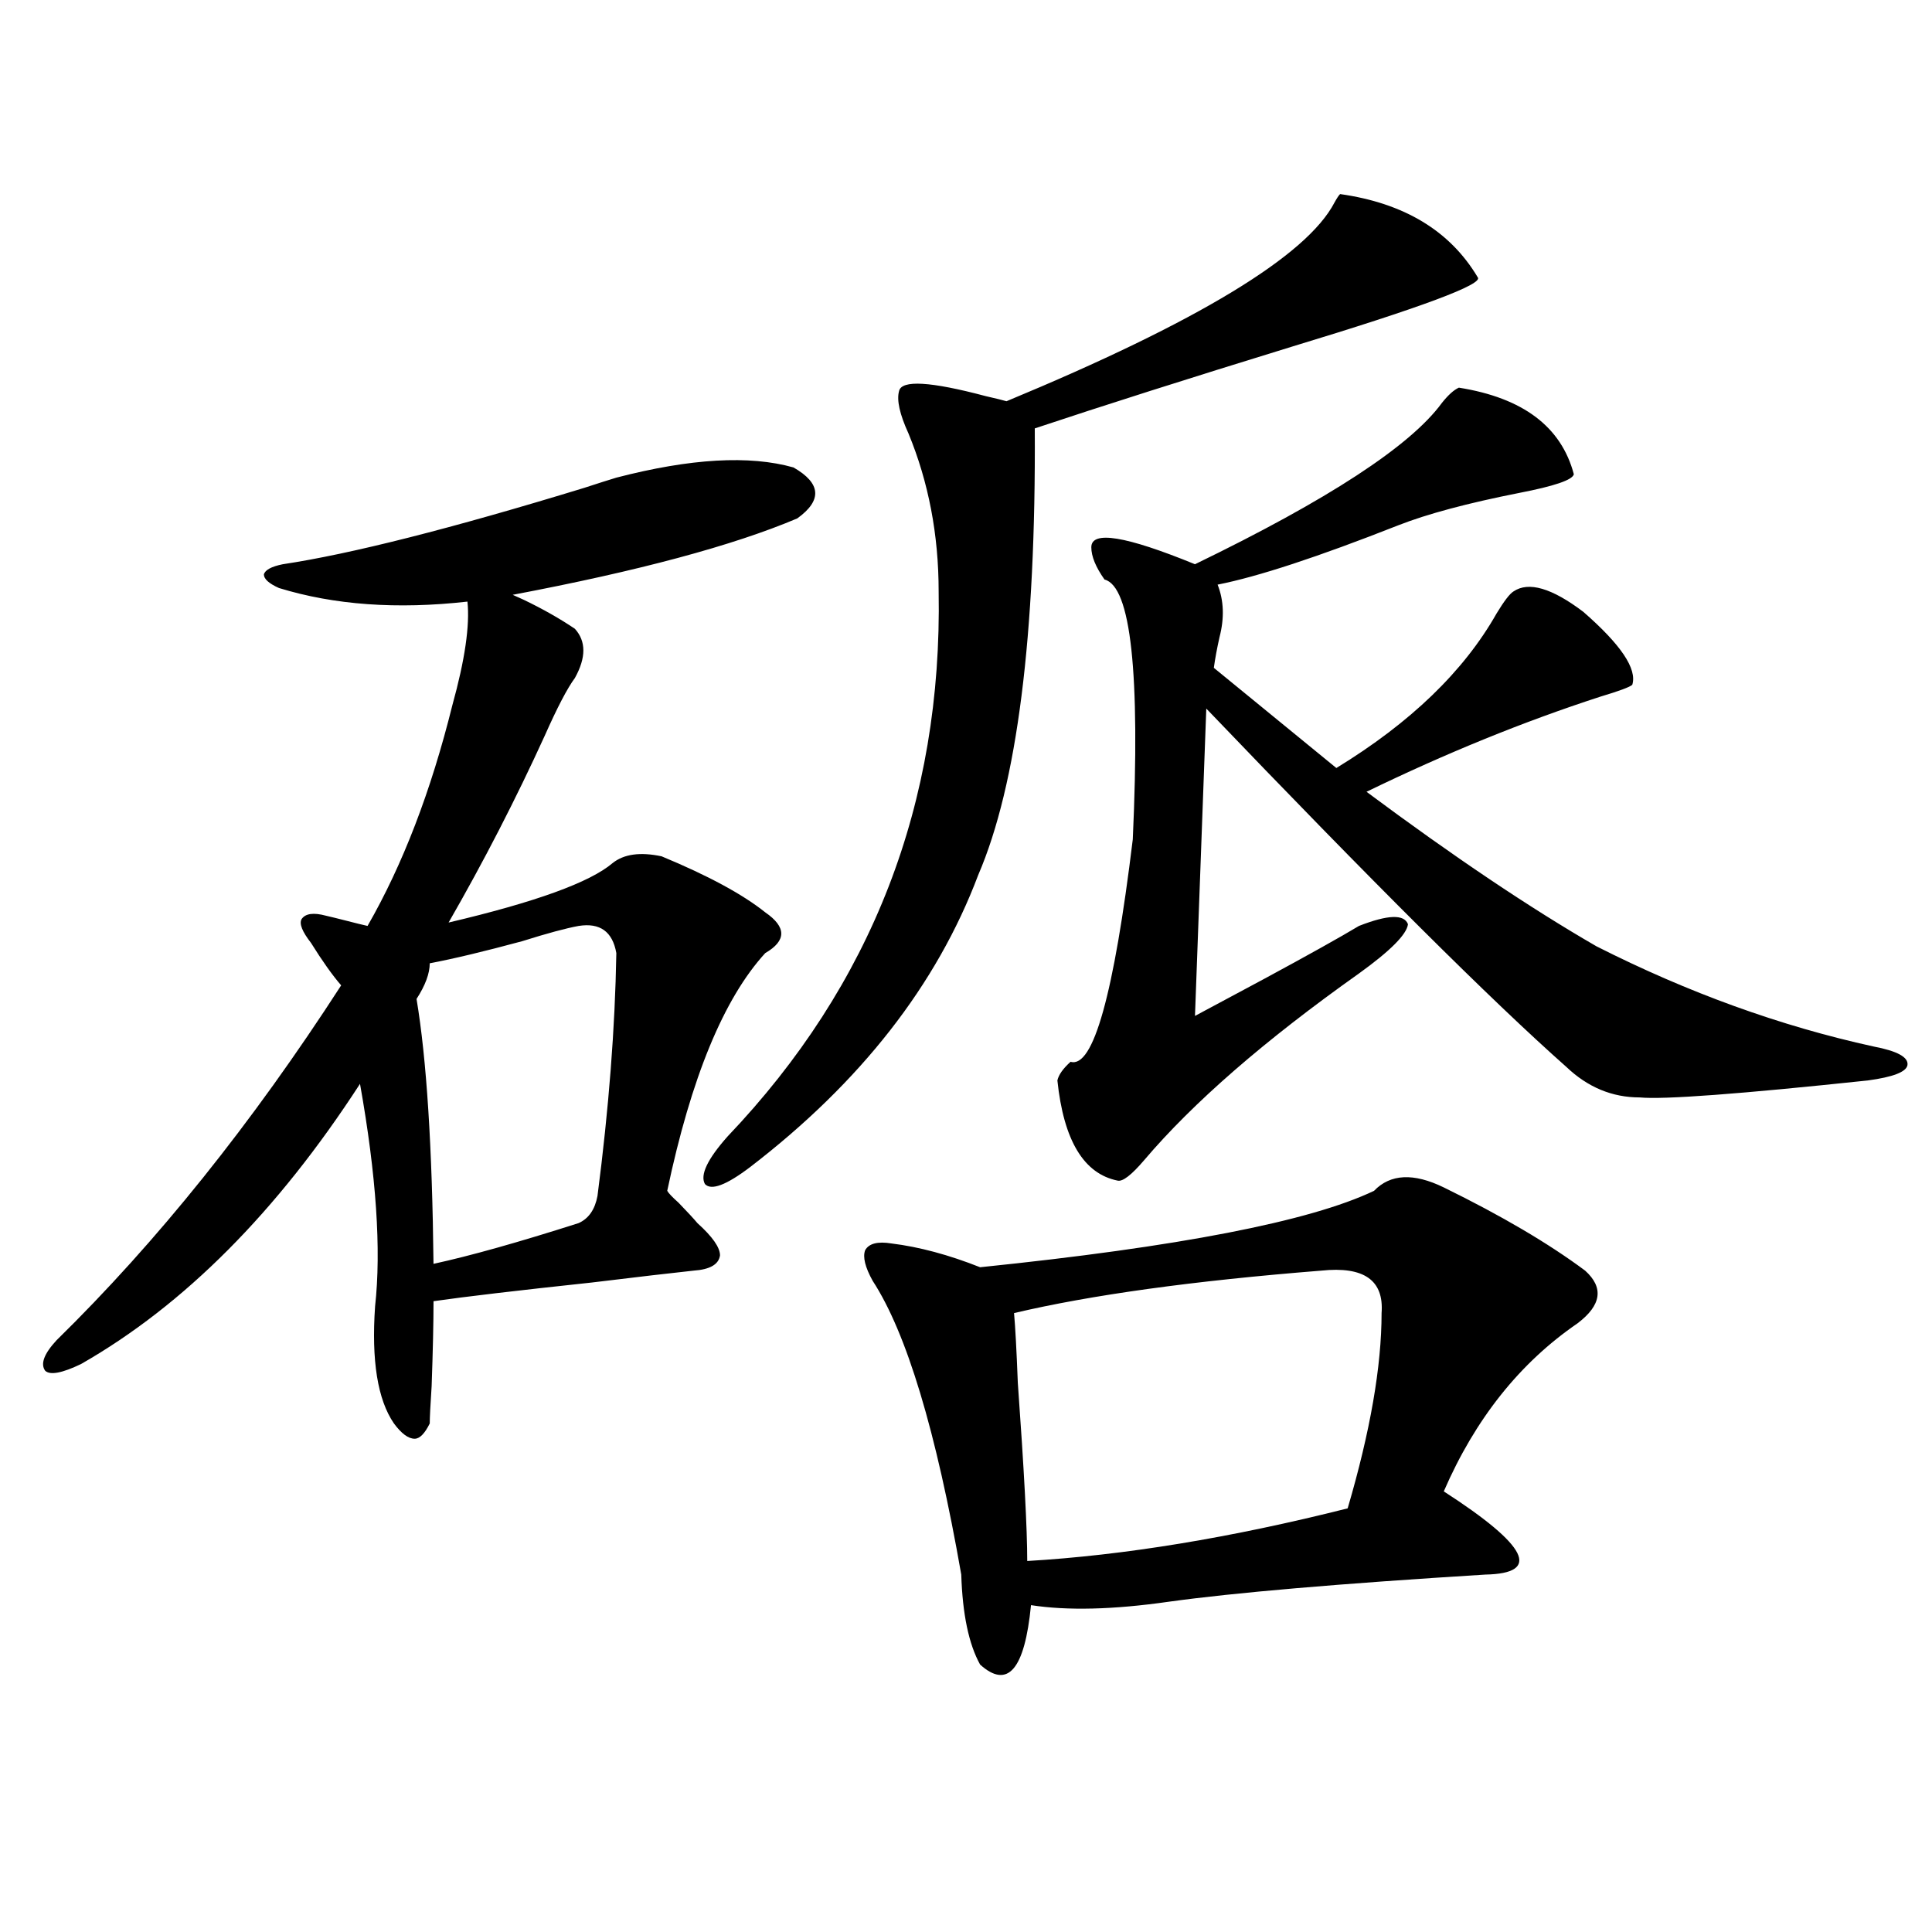
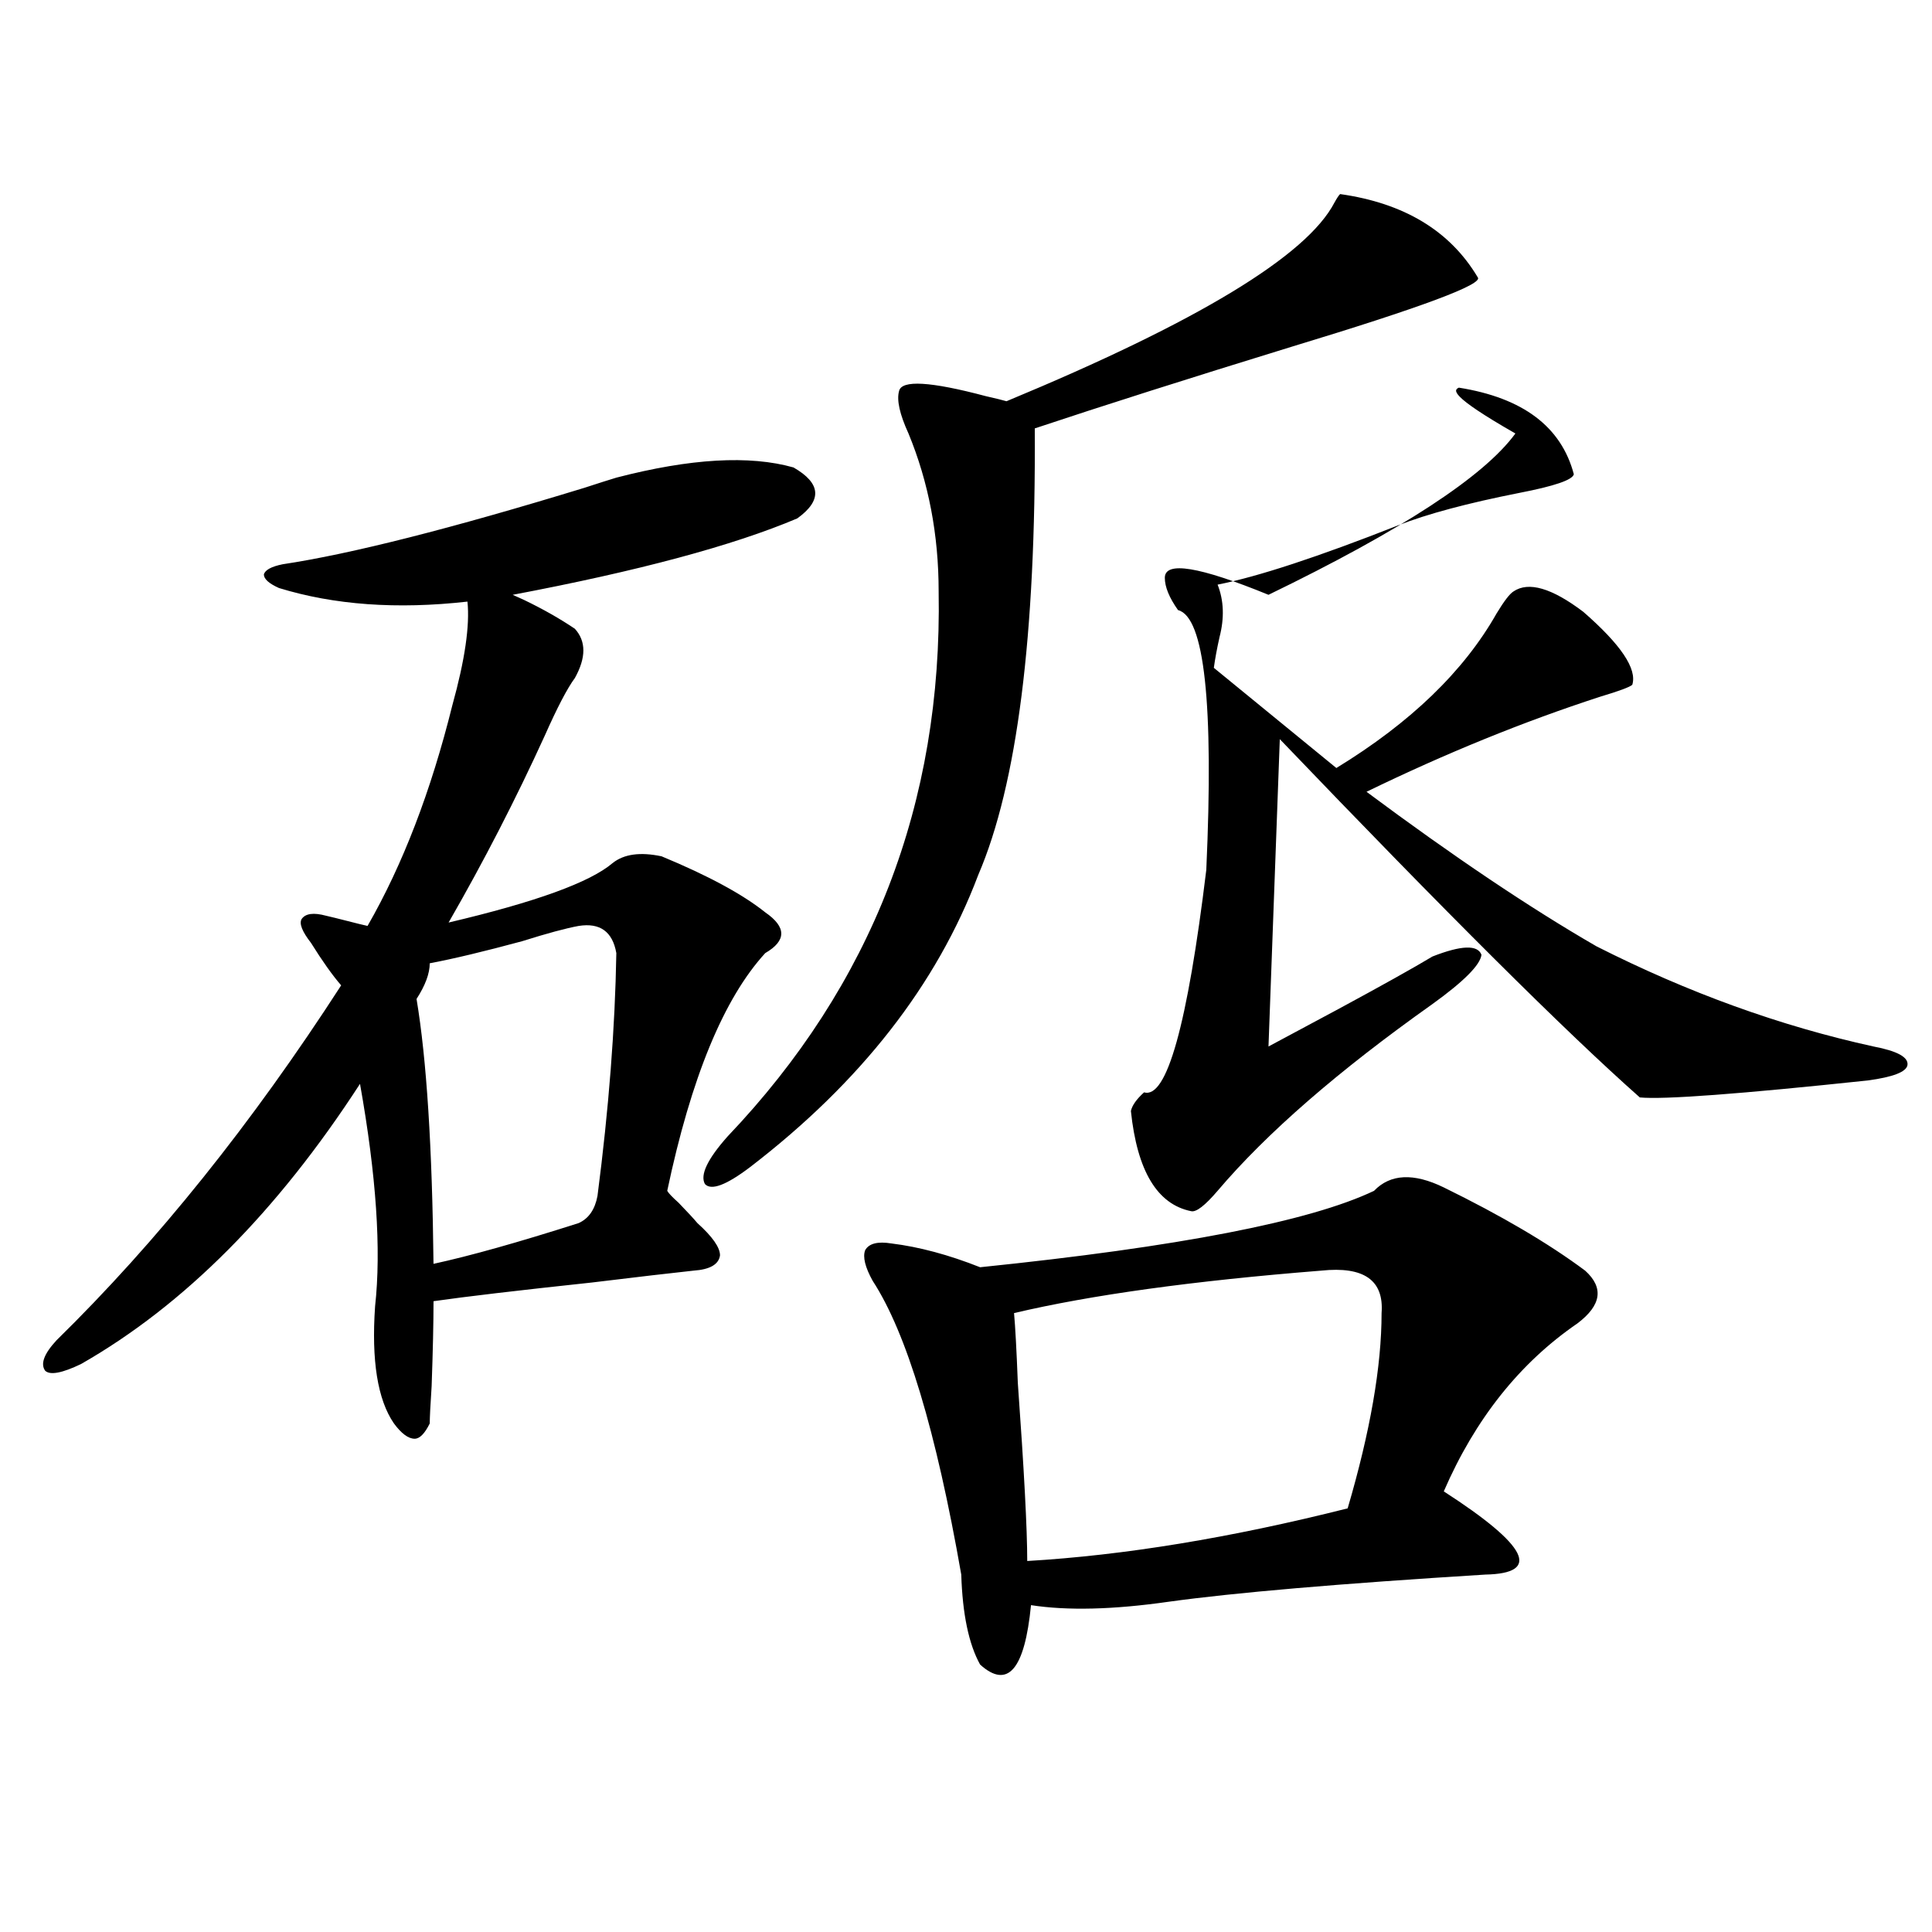
<svg xmlns="http://www.w3.org/2000/svg" version="1.1" id="图层_1" x="0px" y="0px" width="1000px" height="1000px" viewBox="0 0 1000 1000" enable-background="new 0 0 1000 1000" xml:space="preserve">
-   <path d="M319.017,247.23c38.368-9.956,68.931-11.714,91.705-5.273c14.298,8.212,14.954,17.001,1.951,26.367  c-33.17,14.063-82.285,27.246-147.313,39.551c1.296,0.591,3.247,1.47,5.854,2.637c9.756,4.696,18.536,9.668,26.341,14.941  c5.854,6.454,5.854,14.941,0,25.488c-3.902,5.273-9.116,15.243-15.609,29.883c-14.969,32.821-31.554,65.039-49.755,96.68  c44.877-10.547,73.169-20.792,84.876-30.762c5.854-4.683,14.298-5.851,25.365-3.516c24.054,9.97,41.95,19.638,53.657,29.004  c11.052,7.622,11.052,14.653,0,21.094c-21.463,23.442-38.383,64.462-50.73,123.047c0.64,1.181,2.591,3.228,5.854,6.152  c4.542,4.696,7.805,8.212,9.756,10.547c7.805,7.031,11.707,12.606,11.707,16.699c-0.656,4.696-5.213,7.333-13.658,7.91  c-11.067,1.181-28.627,3.228-52.682,6.152c-38.383,4.106-65.7,7.333-81.949,9.668c0,11.138-0.335,25.79-0.976,43.945  c-0.656,9.97-0.976,16.411-0.976,19.336c-2.607,5.273-5.213,7.91-7.805,7.91c-3.262,0-6.829-2.637-10.731-7.91  c-8.46-12.305-11.707-32.52-9.756-60.645c3.247-29.292,0.64-67.676-7.805-115.137c-42.926,66.22-91.065,114.56-144.387,145.02  c-9.756,4.696-15.945,5.864-18.536,3.516c-2.607-3.516-0.656-8.789,5.854-15.82c52.026-50.977,101.125-112.198,147.313-183.691  c-4.558-5.273-9.756-12.593-15.609-21.973c-4.558-5.851-6.189-9.956-4.878-12.305c1.951-2.925,6.174-3.516,12.683-1.758  c2.591,0.591,6.174,1.47,10.731,2.637c4.542,1.181,8.125,2.06,10.731,2.637c18.201-31.641,32.834-69.722,43.901-114.258  c6.494-23.429,9.1-41.309,7.805-53.613c-36.432,4.106-68.947,1.758-97.559-7.031c-5.213-2.335-7.805-4.683-7.805-7.031  c0.64-2.335,3.902-4.093,9.756-5.273c35.121-5.273,87.147-18.457,156.094-39.551C309.581,250.169,315.115,248.411,319.017,247.23z   M299.505,479.262c-6.509,1.181-16.265,3.817-29.268,7.91c-19.512,5.273-35.457,9.091-47.804,11.426  c0,5.273-2.287,11.426-6.829,18.457c5.198,31.063,8.125,76.767,8.78,137.109c18.856-4.093,43.901-11.124,75.12-21.094  c5.198-2.335,8.445-7.031,9.756-14.063c5.854-45.112,9.1-87.012,9.756-125.684C317.066,482.2,310.557,477.504,299.505,479.262z   M693.642,100.453c33.17,4.696,56.904,19.048,71.218,43.066c3.247,3.516-28.948,15.532-96.583,36.035  c-53.337,16.411-97.559,30.474-132.68,42.188c0.64,107.227-9.115,184.282-29.268,231.152  c-21.463,56.841-60.822,107.227-118.046,151.172c-12.363,9.38-20.167,12.305-23.414,8.789c-2.607-4.683,1.296-12.882,11.707-24.609  c74.785-78.511,111.217-172.554,109.266-282.129c0-29.292-5.213-56.538-15.609-81.738c-4.558-9.956-6.189-17.276-4.878-21.973  c1.296-5.851,16.25-4.972,44.877,2.637c5.198,1.181,8.78,2.06,10.731,2.637c98.854-41.007,155.438-75.284,169.752-102.832  C692.011,102.513,692.987,101.044,693.642,100.453z M747.299,614.613c29.908,14.653,54.298,29.004,73.169,43.066  c9.756,8.789,8.445,17.88-3.902,27.246c-29.923,20.517-53.017,49.521-69.267,87.012c43.566,28.125,50.73,42.489,21.463,43.066  c-75.455,4.683-130.088,9.366-163.898,14.063c-28.627,4.093-52.362,4.683-71.218,1.758c-3.262,33.398-12.042,43.644-26.341,30.762  c-5.854-10.547-9.116-26.079-9.756-46.582c-13.018-74.405-28.292-125.093-45.853-152.051c-3.902-7.031-5.213-12.305-3.902-15.82  c1.951-3.516,6.494-4.683,13.658-3.516c14.298,1.758,29.588,5.864,45.853,12.305c102.757-10.547,170.728-23.73,203.897-39.551  C719.648,607.582,731.69,607.005,747.299,614.613z M715.105,679.652c1.296-16.987-9.115-24.308-31.219-21.973  c-66.34,5.273-119.357,12.606-159.021,21.973c0.64,7.031,1.296,19.048,1.951,36.035c3.247,45.126,4.878,75.888,4.878,92.285  c50.075-2.925,105.363-12.003,165.85-27.246C709.251,740.888,715.105,707.2,715.105,679.652z M755.104,200.648  c33.17,5.273,53.002,20.215,59.511,44.824c-0.656,2.938-10.091,6.152-28.292,9.668c-26.676,5.273-47.484,10.849-62.438,16.699  c-41.63,16.411-72.849,26.669-93.656,30.762c3.247,8.212,3.567,17.29,0.976,27.246c-1.311,5.864-2.286,11.138-2.927,15.82  l63.413,51.855c38.368-23.429,66.005-50.098,82.925-79.98c3.902-6.44,6.829-10.245,8.78-11.426  c7.805-5.273,19.832-1.758,36.097,10.547c19.512,17.001,27.957,29.595,25.365,37.793c-1.311,1.181-6.829,3.228-16.585,6.152  c-39.679,12.896-79.998,29.306-120.973,49.219c44.877,33.398,84.541,60.067,119.021,79.98  c47.469,24.032,95.272,41.309,143.411,51.855c12.347,2.349,18.201,5.575,17.561,9.668c-0.656,3.516-7.485,6.152-20.487,7.91  c-66.34,7.031-105.698,9.97-118.046,8.789c-14.314,0-26.996-5.273-38.048-15.82c-38.383-33.976-100.485-95.801-186.337-185.449  l-5.854,159.082c6.494-3.516,18.536-9.956,36.097-19.336c22.759-12.305,39.023-21.382,48.779-27.246  c14.954-5.851,23.414-6.152,25.365-0.879c-0.656,5.273-9.115,13.774-25.365,25.488c-48.779,34.579-85.852,66.797-111.217,96.68  c-6.509,7.622-11.067,11.138-13.658,10.547c-17.561-3.516-27.972-20.792-31.219-51.855c0.64-2.925,2.927-6.152,6.829-9.668  c11.707,3.516,22.438-34.854,32.194-115.137c3.902-86.133-0.976-130.957-14.634-134.473c-4.558-6.44-6.829-12.003-6.829-16.699  c0-8.789,17.881-5.851,53.657,8.789c68.931-33.398,111.537-61.222,127.802-83.496C749.571,204.466,752.497,201.829,755.104,200.648z  " />
+   <path d="M319.017,247.23c38.368-9.956,68.931-11.714,91.705-5.273c14.298,8.212,14.954,17.001,1.951,26.367  c-33.17,14.063-82.285,27.246-147.313,39.551c1.296,0.591,3.247,1.47,5.854,2.637c9.756,4.696,18.536,9.668,26.341,14.941  c5.854,6.454,5.854,14.941,0,25.488c-3.902,5.273-9.116,15.243-15.609,29.883c-14.969,32.821-31.554,65.039-49.755,96.68  c44.877-10.547,73.169-20.792,84.876-30.762c5.854-4.683,14.298-5.851,25.365-3.516c24.054,9.97,41.95,19.638,53.657,29.004  c11.052,7.622,11.052,14.653,0,21.094c-21.463,23.442-38.383,64.462-50.73,123.047c0.64,1.181,2.591,3.228,5.854,6.152  c4.542,4.696,7.805,8.212,9.756,10.547c7.805,7.031,11.707,12.606,11.707,16.699c-0.656,4.696-5.213,7.333-13.658,7.91  c-11.067,1.181-28.627,3.228-52.682,6.152c-38.383,4.106-65.7,7.333-81.949,9.668c0,11.138-0.335,25.79-0.976,43.945  c-0.656,9.97-0.976,16.411-0.976,19.336c-2.607,5.273-5.213,7.91-7.805,7.91c-3.262,0-6.829-2.637-10.731-7.91  c-8.46-12.305-11.707-32.52-9.756-60.645c3.247-29.292,0.64-67.676-7.805-115.137c-42.926,66.22-91.065,114.56-144.387,145.02  c-9.756,4.696-15.945,5.864-18.536,3.516c-2.607-3.516-0.656-8.789,5.854-15.82c52.026-50.977,101.125-112.198,147.313-183.691  c-4.558-5.273-9.756-12.593-15.609-21.973c-4.558-5.851-6.189-9.956-4.878-12.305c1.951-2.925,6.174-3.516,12.683-1.758  c2.591,0.591,6.174,1.47,10.731,2.637c4.542,1.181,8.125,2.06,10.731,2.637c18.201-31.641,32.834-69.722,43.901-114.258  c6.494-23.429,9.1-41.309,7.805-53.613c-36.432,4.106-68.947,1.758-97.559-7.031c-5.213-2.335-7.805-4.683-7.805-7.031  c0.64-2.335,3.902-4.093,9.756-5.273c35.121-5.273,87.147-18.457,156.094-39.551C309.581,250.169,315.115,248.411,319.017,247.23z   M299.505,479.262c-6.509,1.181-16.265,3.817-29.268,7.91c-19.512,5.273-35.457,9.091-47.804,11.426  c0,5.273-2.287,11.426-6.829,18.457c5.198,31.063,8.125,76.767,8.78,137.109c18.856-4.093,43.901-11.124,75.12-21.094  c5.198-2.335,8.445-7.031,9.756-14.063c5.854-45.112,9.1-87.012,9.756-125.684C317.066,482.2,310.557,477.504,299.505,479.262z   M693.642,100.453c33.17,4.696,56.904,19.048,71.218,43.066c3.247,3.516-28.948,15.532-96.583,36.035  c-53.337,16.411-97.559,30.474-132.68,42.188c0.64,107.227-9.115,184.282-29.268,231.152  c-21.463,56.841-60.822,107.227-118.046,151.172c-12.363,9.38-20.167,12.305-23.414,8.789c-2.607-4.683,1.296-12.882,11.707-24.609  c74.785-78.511,111.217-172.554,109.266-282.129c0-29.292-5.213-56.538-15.609-81.738c-4.558-9.956-6.189-17.276-4.878-21.973  c1.296-5.851,16.25-4.972,44.877,2.637c5.198,1.181,8.78,2.06,10.731,2.637c98.854-41.007,155.438-75.284,169.752-102.832  C692.011,102.513,692.987,101.044,693.642,100.453z M747.299,614.613c29.908,14.653,54.298,29.004,73.169,43.066  c9.756,8.789,8.445,17.88-3.902,27.246c-29.923,20.517-53.017,49.521-69.267,87.012c43.566,28.125,50.73,42.489,21.463,43.066  c-75.455,4.683-130.088,9.366-163.898,14.063c-28.627,4.093-52.362,4.683-71.218,1.758c-3.262,33.398-12.042,43.644-26.341,30.762  c-5.854-10.547-9.116-26.079-9.756-46.582c-13.018-74.405-28.292-125.093-45.853-152.051c-3.902-7.031-5.213-12.305-3.902-15.82  c1.951-3.516,6.494-4.683,13.658-3.516c14.298,1.758,29.588,5.864,45.853,12.305c102.757-10.547,170.728-23.73,203.897-39.551  C719.648,607.582,731.69,607.005,747.299,614.613z M715.105,679.652c1.296-16.987-9.115-24.308-31.219-21.973  c-66.34,5.273-119.357,12.606-159.021,21.973c0.64,7.031,1.296,19.048,1.951,36.035c3.247,45.126,4.878,75.888,4.878,92.285  c50.075-2.925,105.363-12.003,165.85-27.246C709.251,740.888,715.105,707.2,715.105,679.652z M755.104,200.648  c33.17,5.273,53.002,20.215,59.511,44.824c-0.656,2.938-10.091,6.152-28.292,9.668c-26.676,5.273-47.484,10.849-62.438,16.699  c-41.63,16.411-72.849,26.669-93.656,30.762c3.247,8.212,3.567,17.29,0.976,27.246c-1.311,5.864-2.286,11.138-2.927,15.82  l63.413,51.855c38.368-23.429,66.005-50.098,82.925-79.98c3.902-6.44,6.829-10.245,8.78-11.426  c7.805-5.273,19.832-1.758,36.097,10.547c19.512,17.001,27.957,29.595,25.365,37.793c-1.311,1.181-6.829,3.228-16.585,6.152  c-39.679,12.896-79.998,29.306-120.973,49.219c44.877,33.398,84.541,60.067,119.021,79.98  c47.469,24.032,95.272,41.309,143.411,51.855c12.347,2.349,18.201,5.575,17.561,9.668c-0.656,3.516-7.485,6.152-20.487,7.91  c-66.34,7.031-105.698,9.97-118.046,8.789c-38.383-33.976-100.485-95.801-186.337-185.449  l-5.854,159.082c6.494-3.516,18.536-9.956,36.097-19.336c22.759-12.305,39.023-21.382,48.779-27.246  c14.954-5.851,23.414-6.152,25.365-0.879c-0.656,5.273-9.115,13.774-25.365,25.488c-48.779,34.579-85.852,66.797-111.217,96.68  c-6.509,7.622-11.067,11.138-13.658,10.547c-17.561-3.516-27.972-20.792-31.219-51.855c0.64-2.925,2.927-6.152,6.829-9.668  c11.707,3.516,22.438-34.854,32.194-115.137c3.902-86.133-0.976-130.957-14.634-134.473c-4.558-6.44-6.829-12.003-6.829-16.699  c0-8.789,17.881-5.851,53.657,8.789c68.931-33.398,111.537-61.222,127.802-83.496C749.571,204.466,752.497,201.829,755.104,200.648z  " />
</svg>